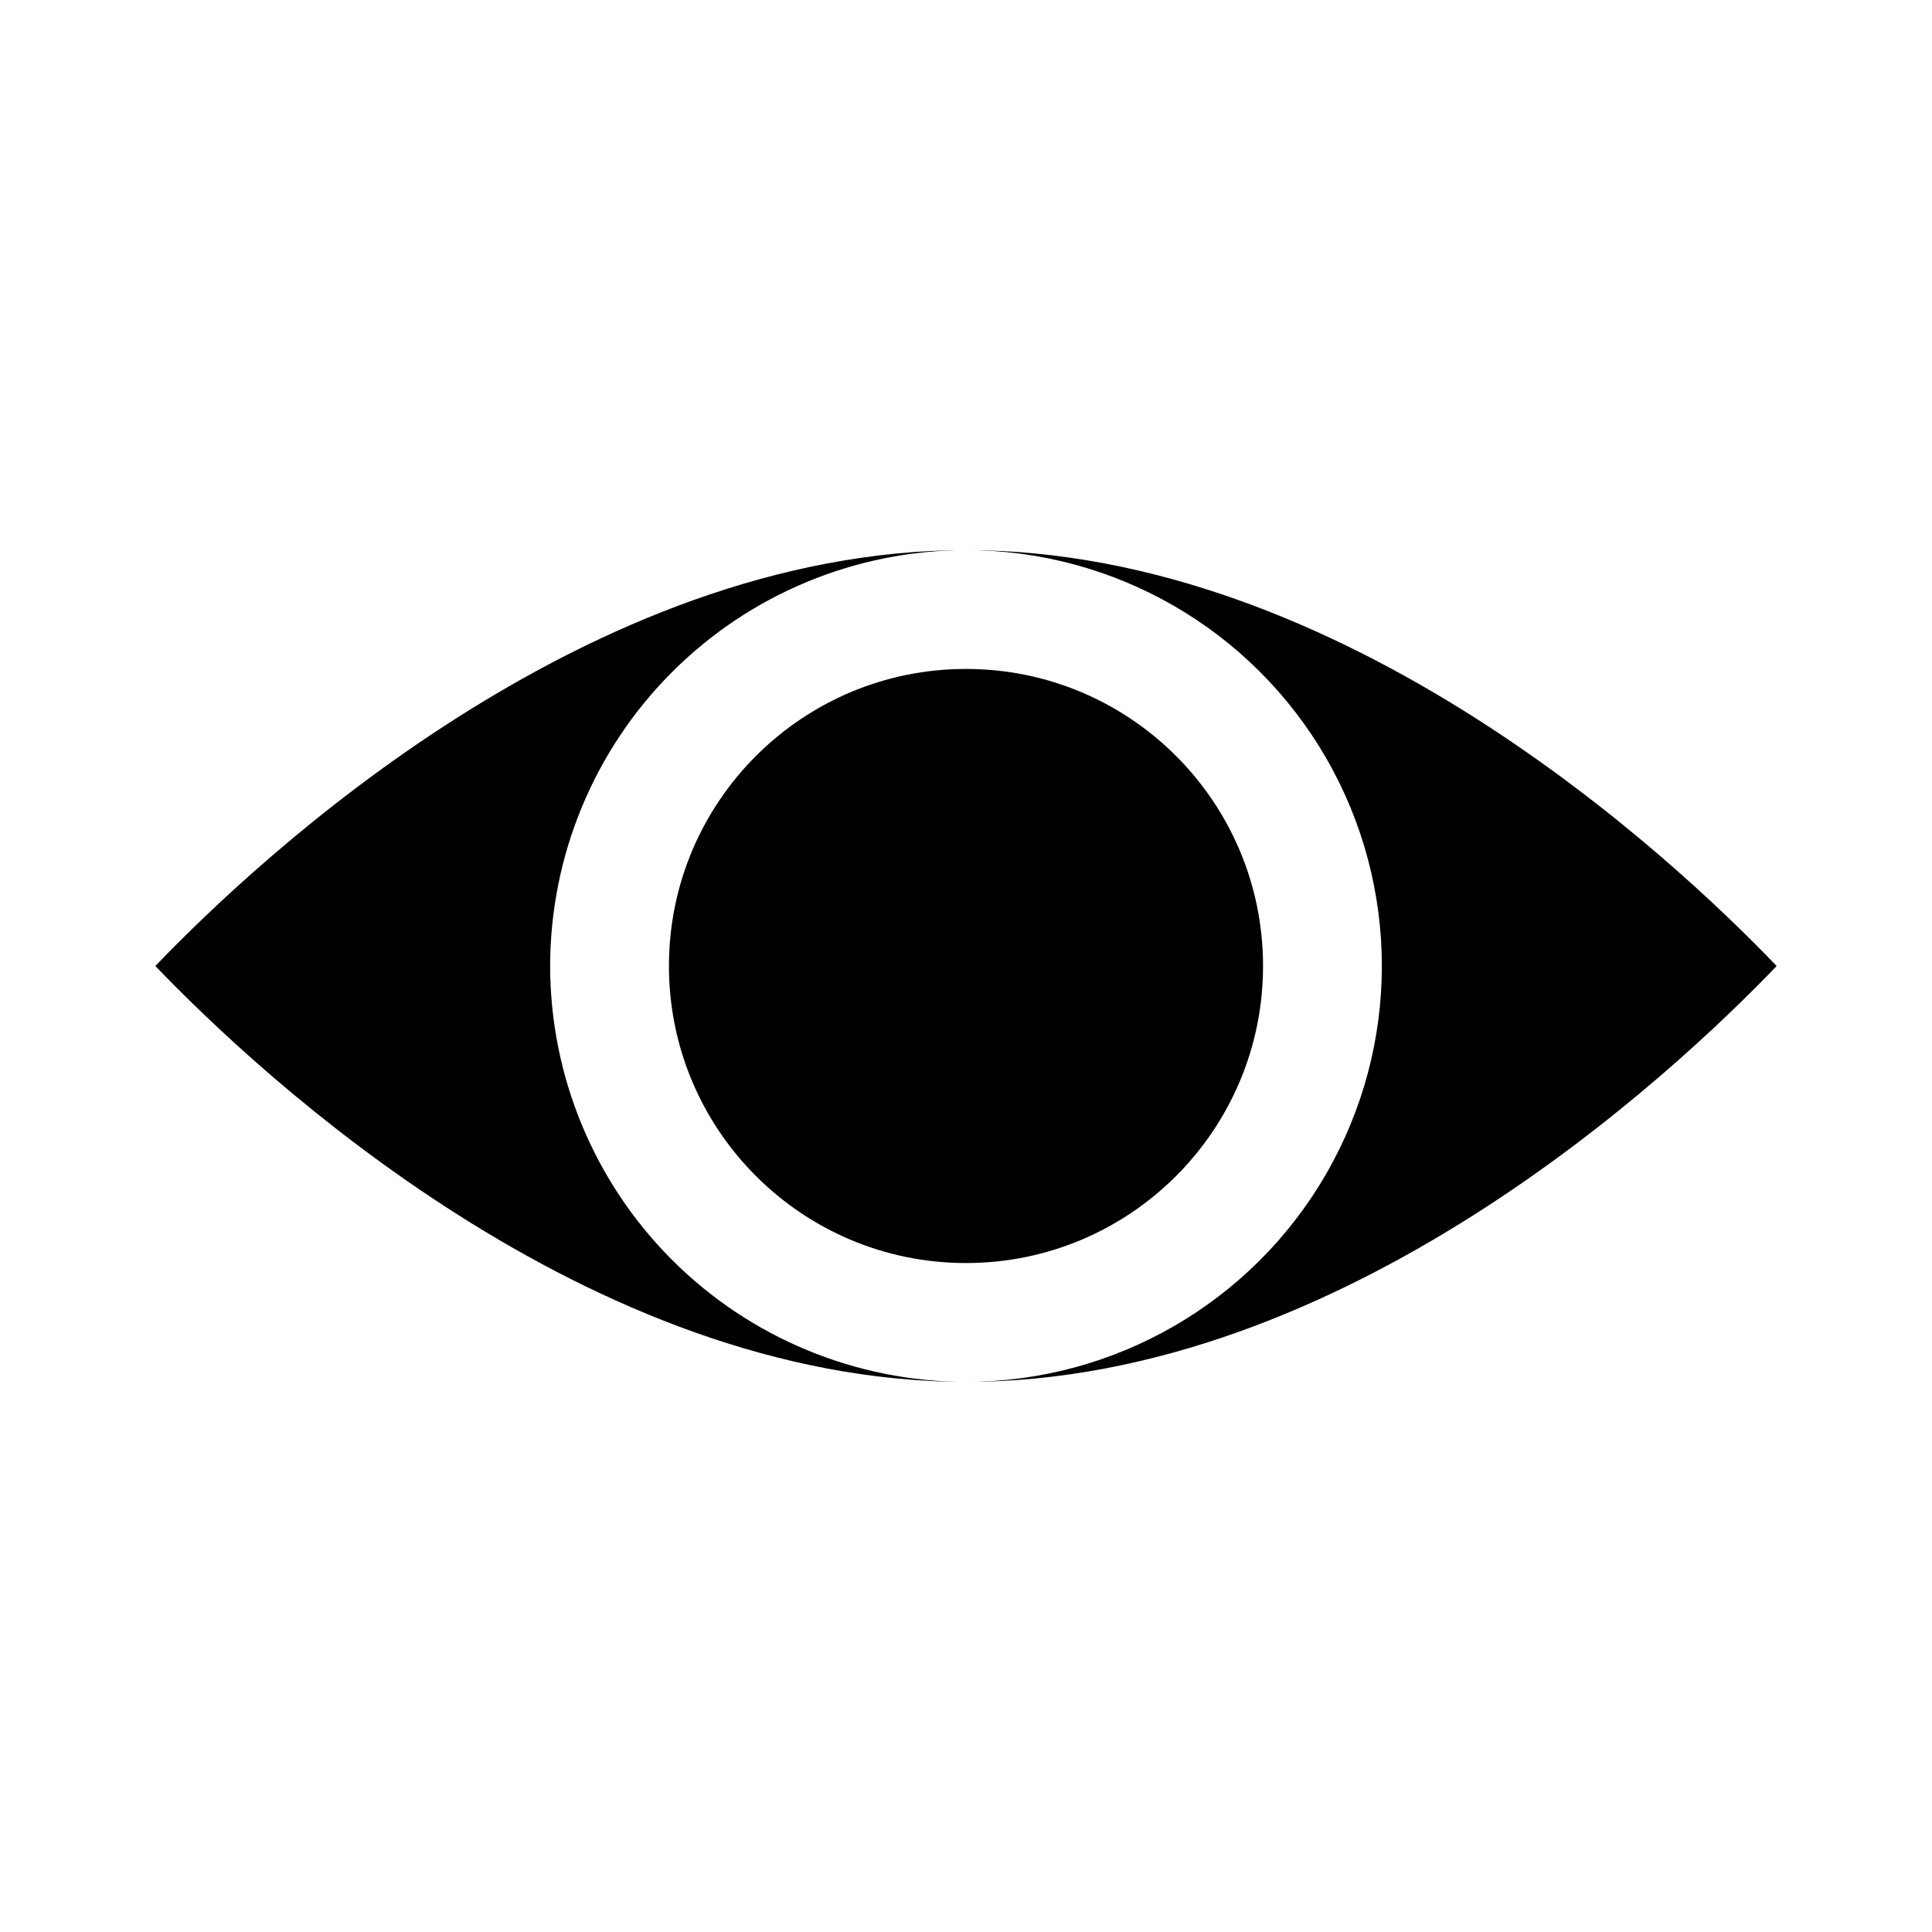
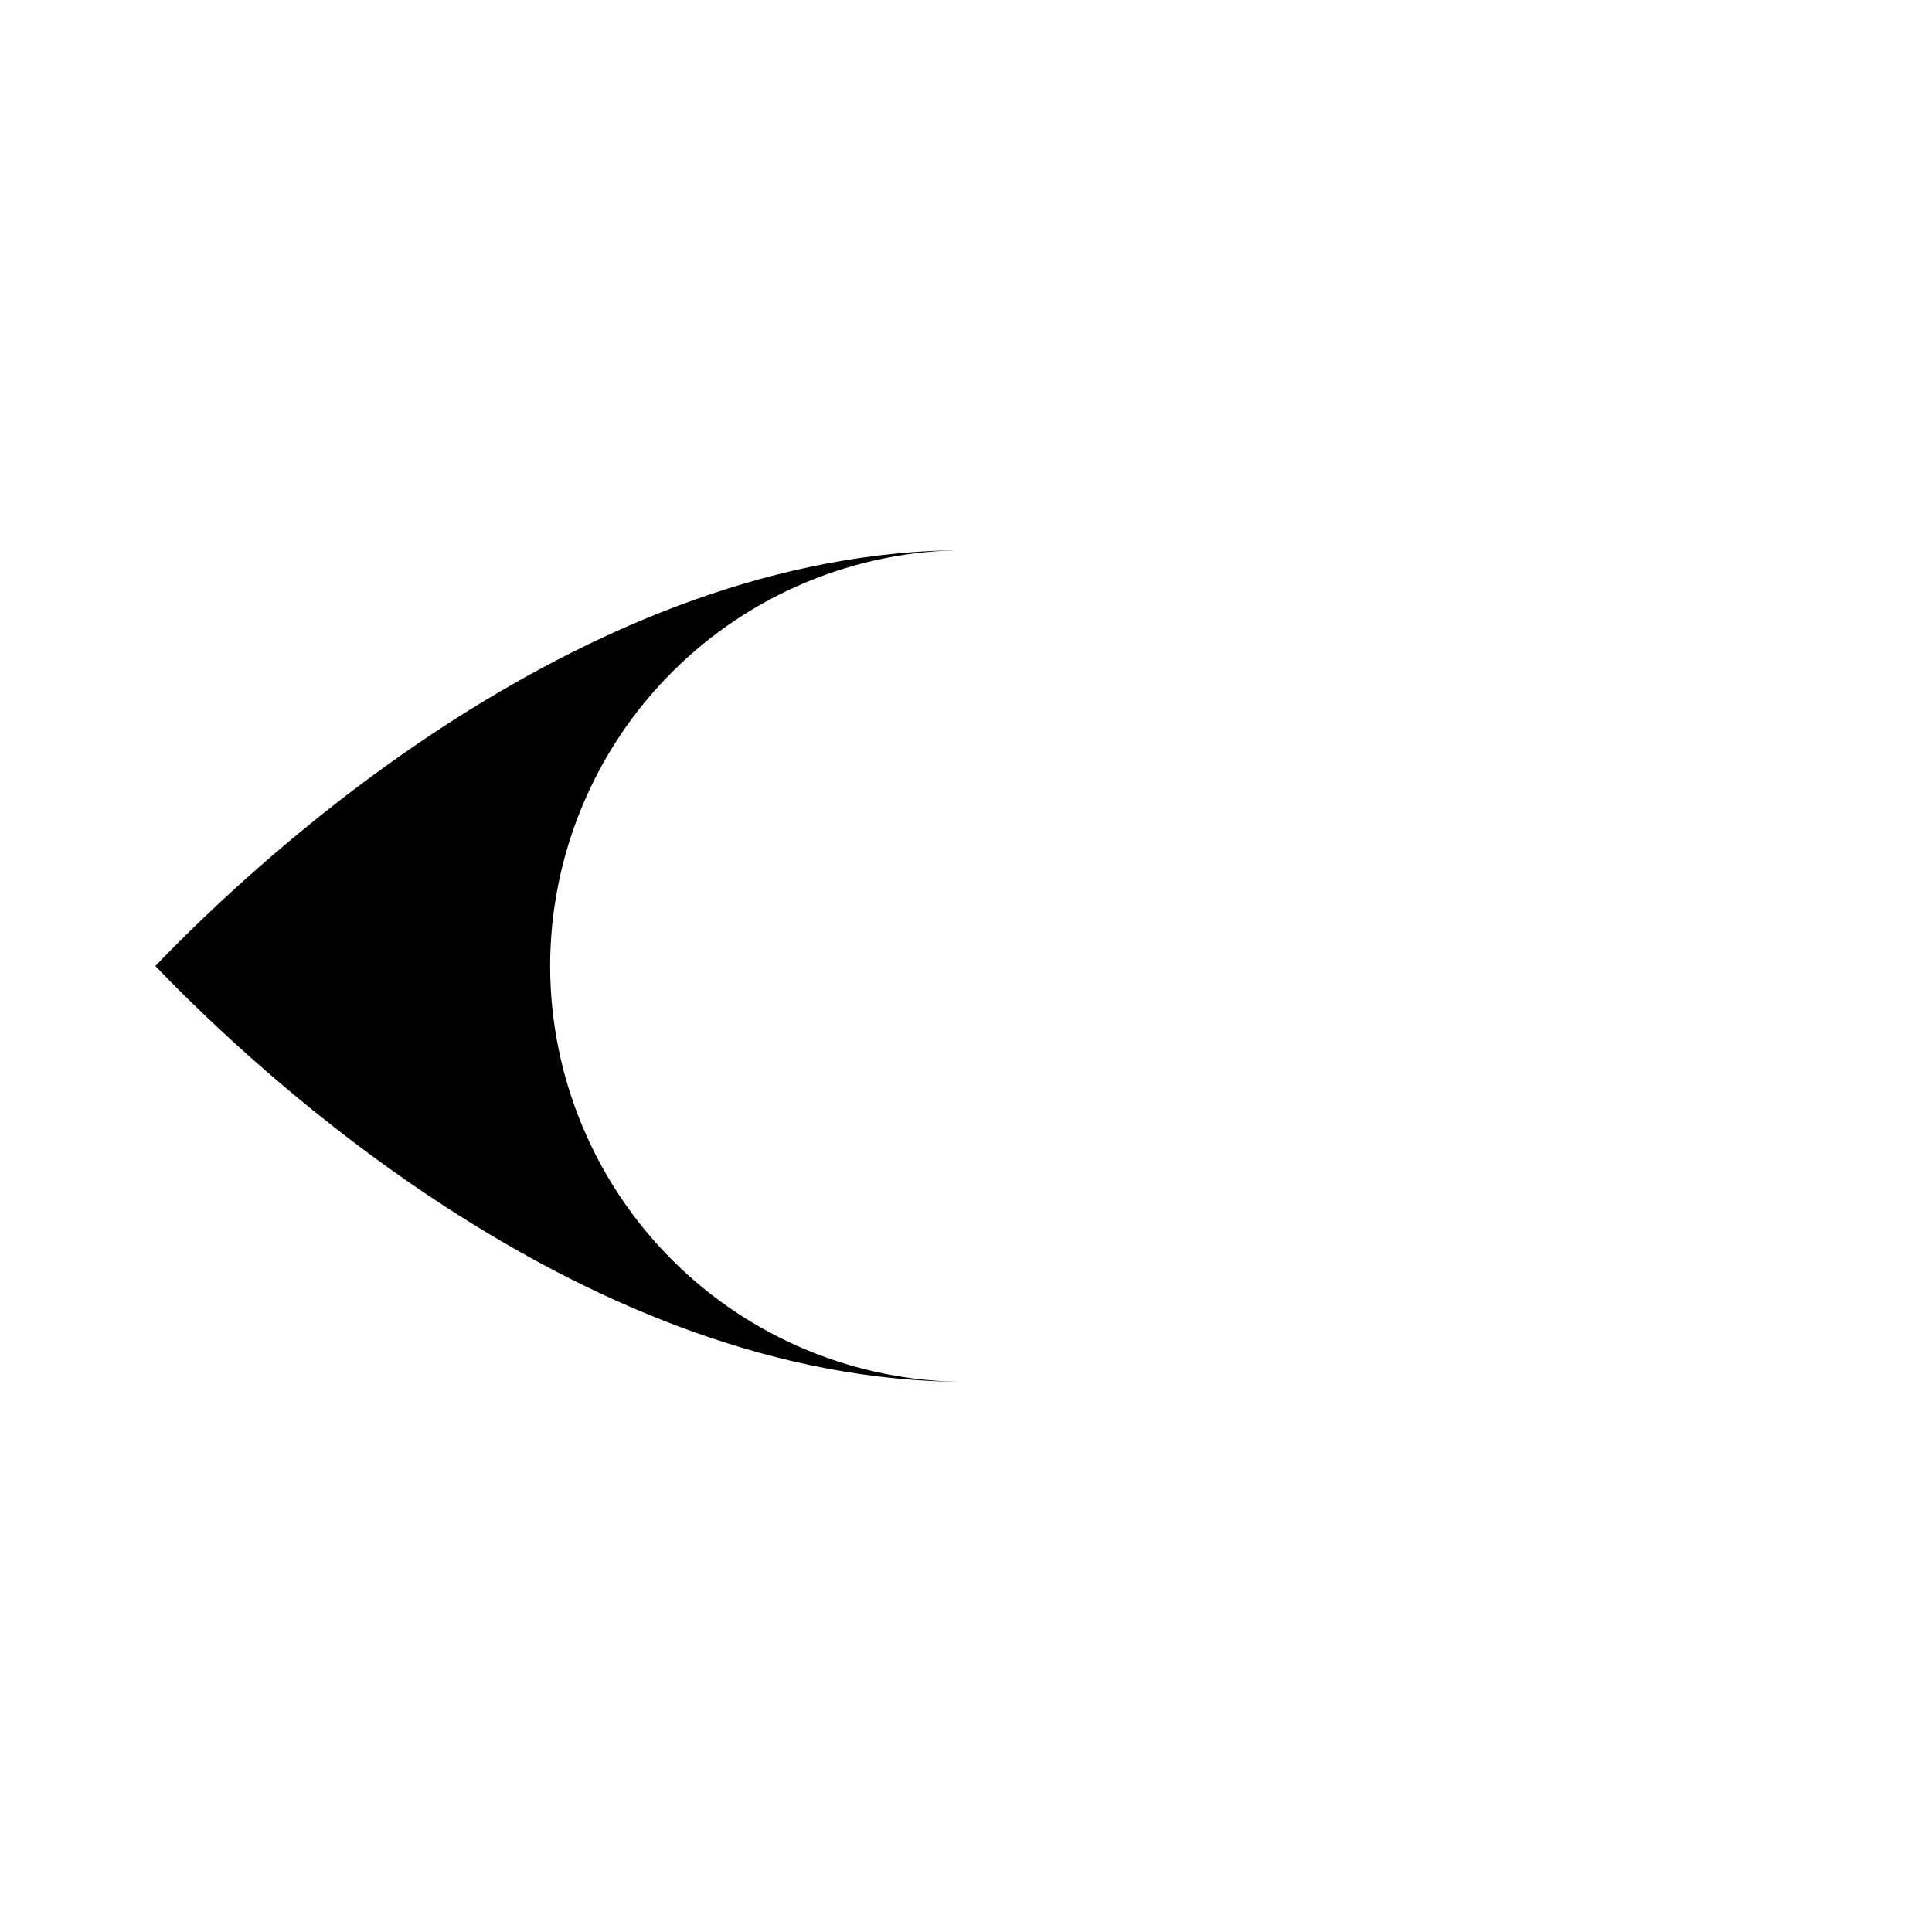
<svg xmlns="http://www.w3.org/2000/svg" fill="#000000" width="800px" height="800px" version="1.1" viewBox="144 144 512 512">
  <g>
-     <path d="m478.72 400c0 43.473-35.246 78.719-78.719 78.719-43.477 0-78.723-35.246-78.723-78.719 0-43.477 35.246-78.723 78.723-78.723 43.473 0 78.719 35.246 78.719 78.723" />
    <path d="m289.79 400c0.035-29.219 11.656-57.234 32.316-77.895 20.66-20.66 48.676-32.281 77.895-32.316-100.21 0-187.02 81.207-214.83 110.21 27.805 29 114.62 110.21 214.83 110.21-29.219-0.035-57.234-11.656-77.895-32.316-20.66-20.66-32.281-48.672-32.316-77.891z" />
-     <path d="m400 289.79c39.371 0 75.754 21.008 95.441 55.105 19.688 34.098 19.688 76.109 0 110.21-19.688 34.102-56.07 55.105-95.441 55.105 100.21 0 187.02-81.207 214.83-110.21-27.805-29.004-114.62-110.21-214.83-110.21z" />
  </g>
</svg>